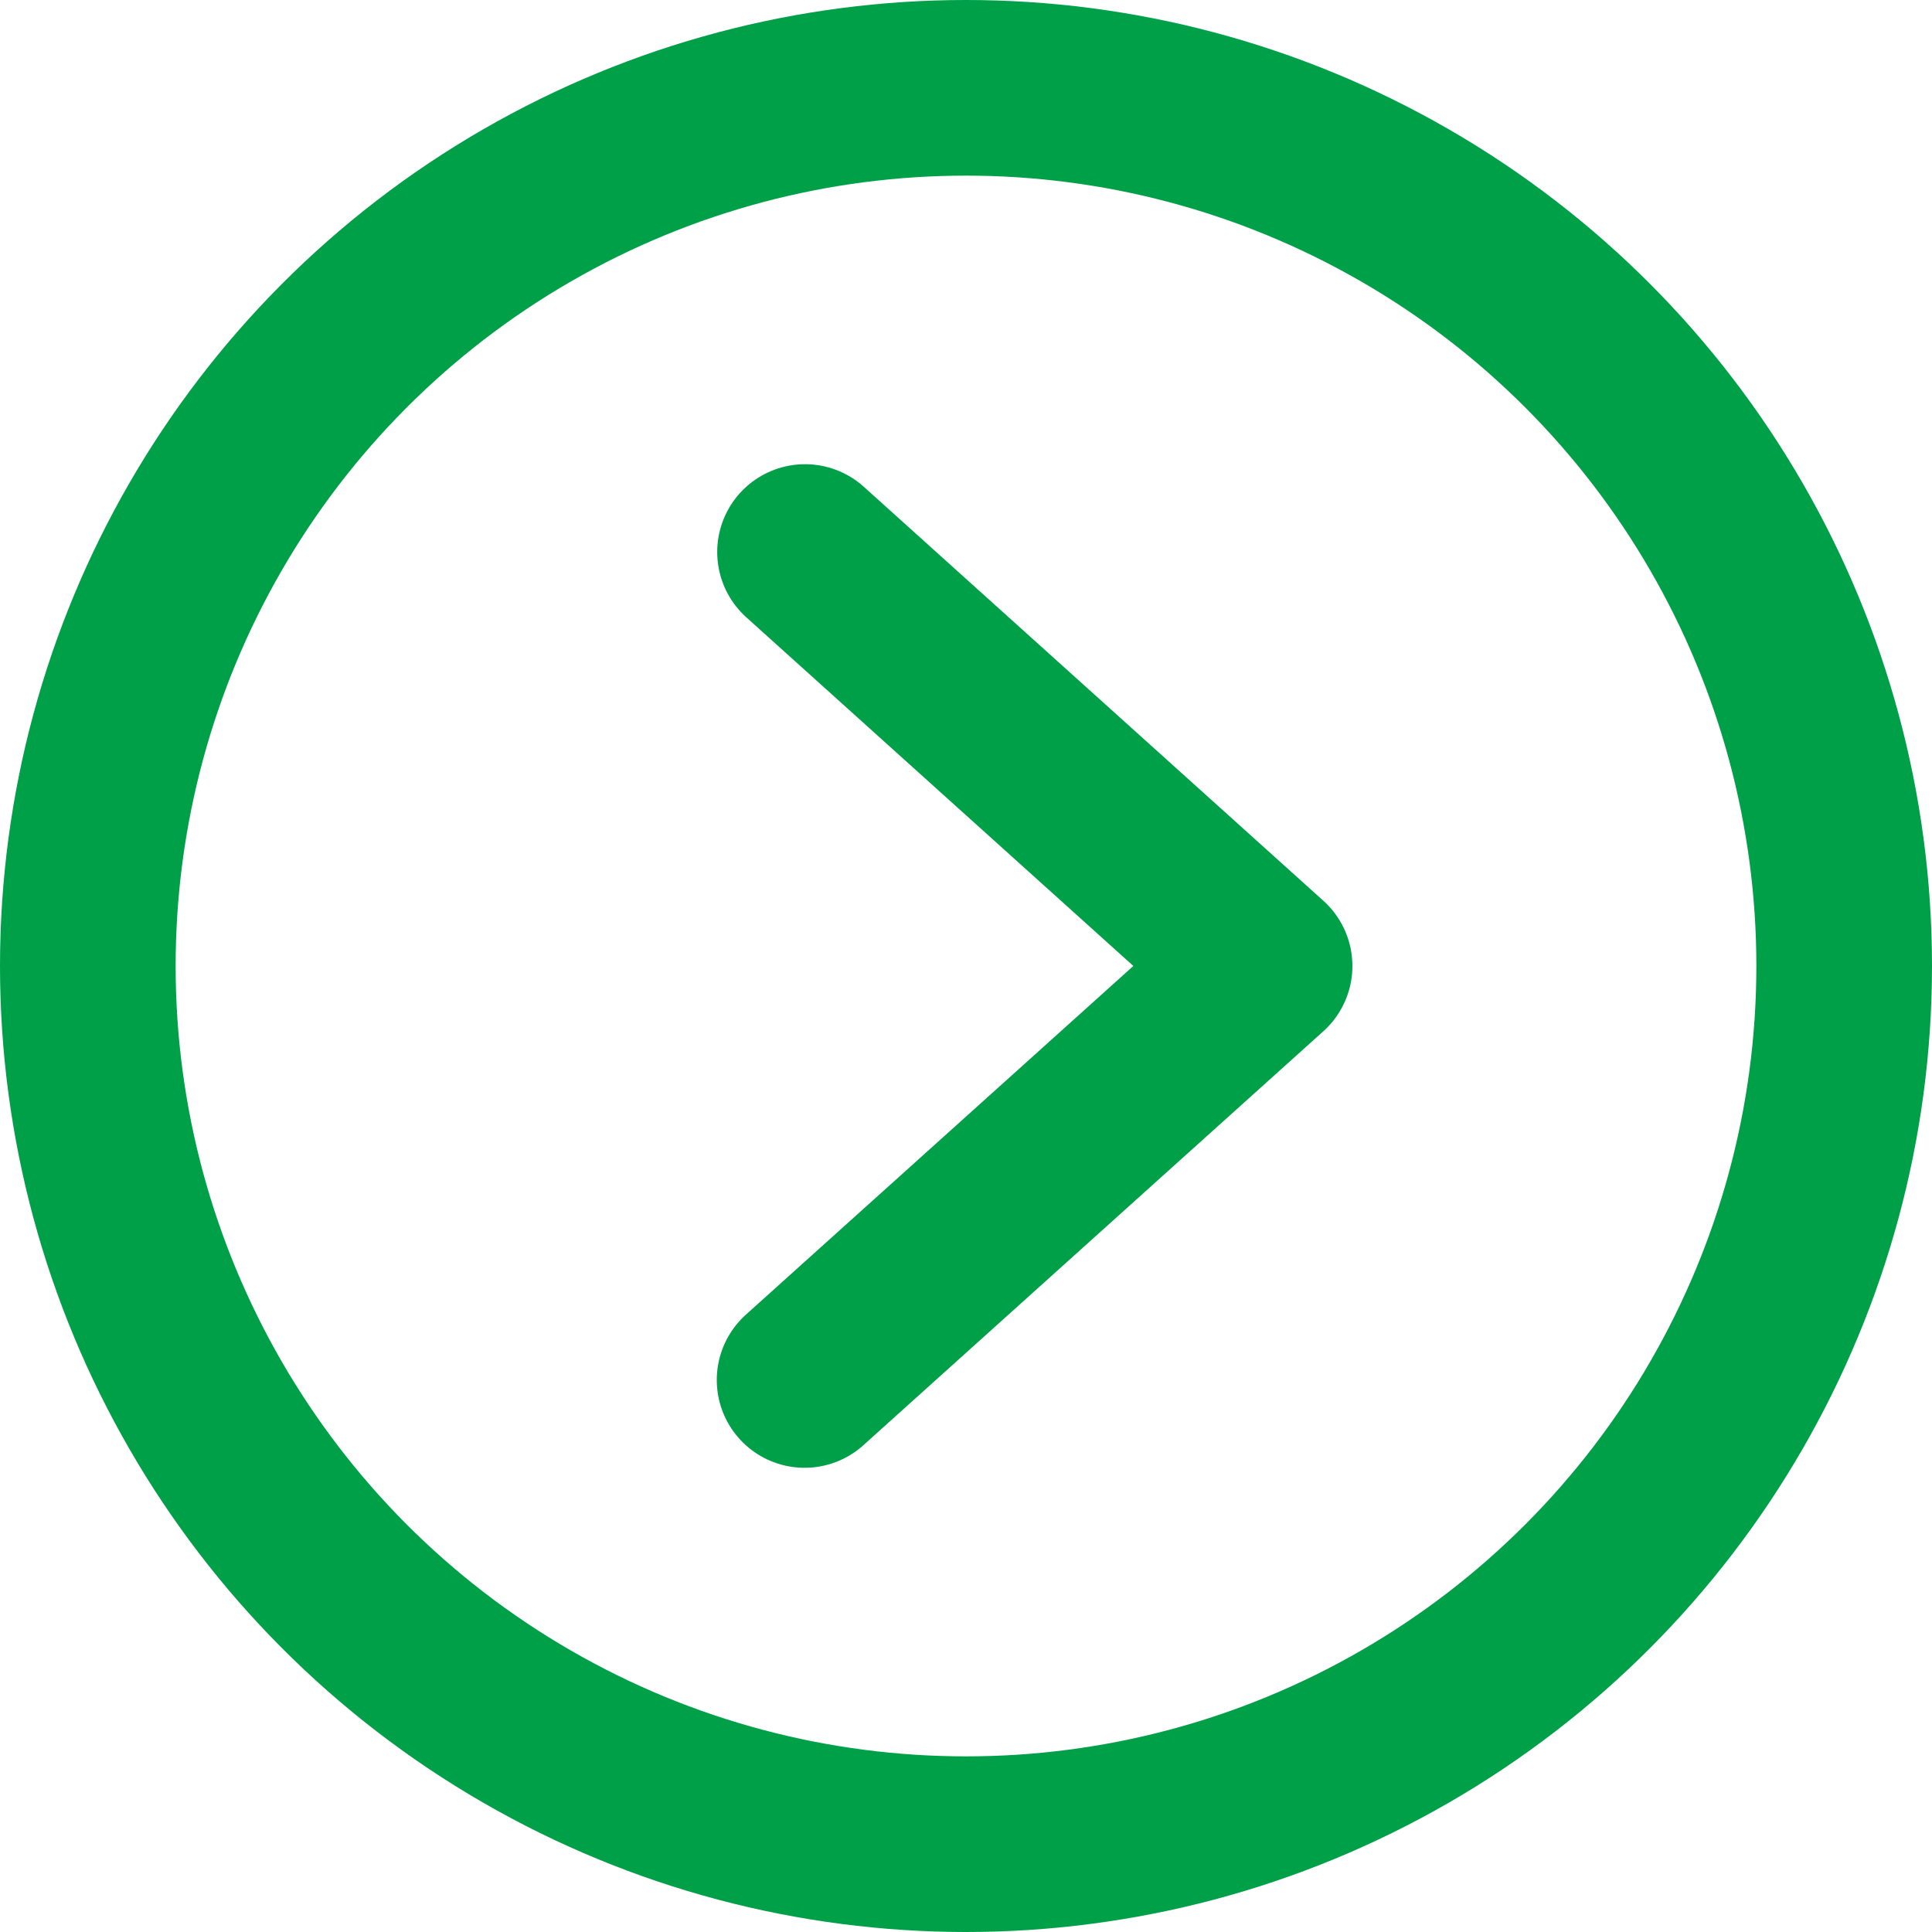
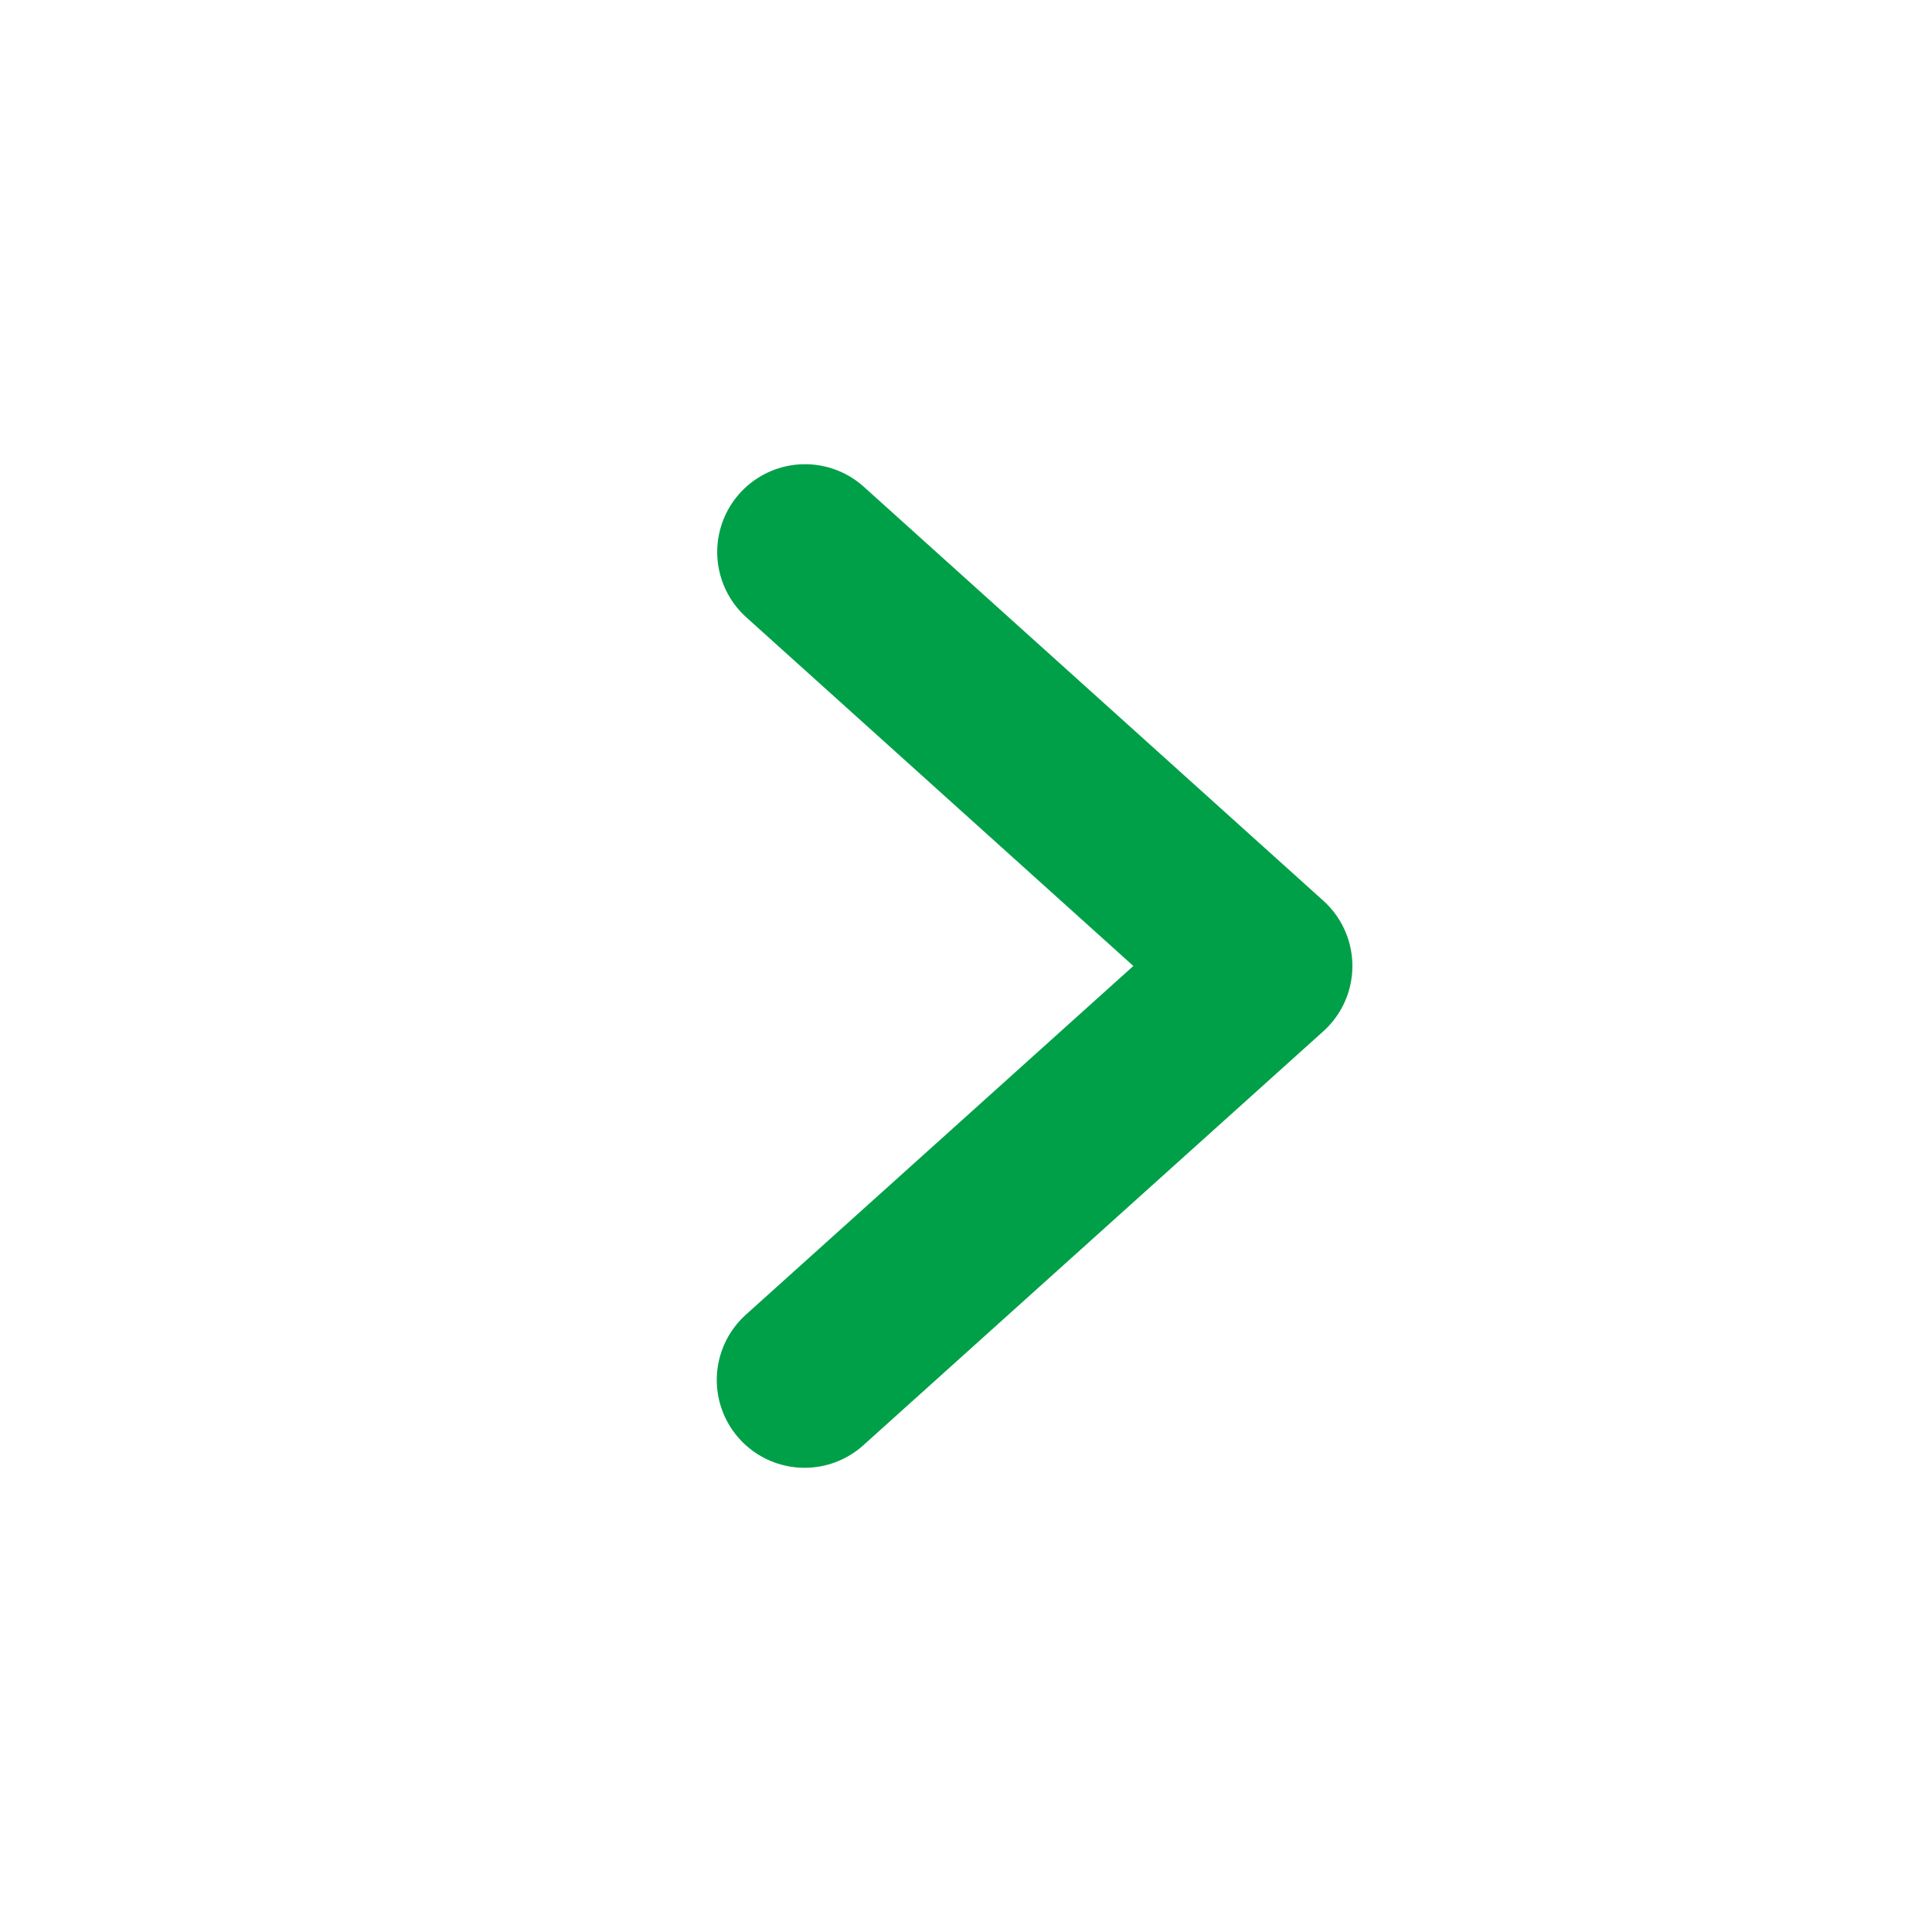
<svg xmlns="http://www.w3.org/2000/svg" width="22" height="22" viewBox="0 0 22 22">
  <g id="green-circle-arrow" transform="translate(-949 -531)">
    <g id="Ellipse_11" data-name="Ellipse 11" transform="translate(949 531)" fill="none" stroke="#00a049" stroke-miterlimit="10" stroke-width="2">
      <circle cx="11" cy="11" r="11" stroke="none" />
-       <circle cx="11" cy="11" r="10" fill="none" />
    </g>
    <path id="Path_45" data-name="Path 45" d="M958.167,537.286,963.4,542l-5.238,4.714" fill="none" stroke="#00a049" stroke-linecap="round" stroke-linejoin="round" stroke-width="2" />
  </g>
</svg>